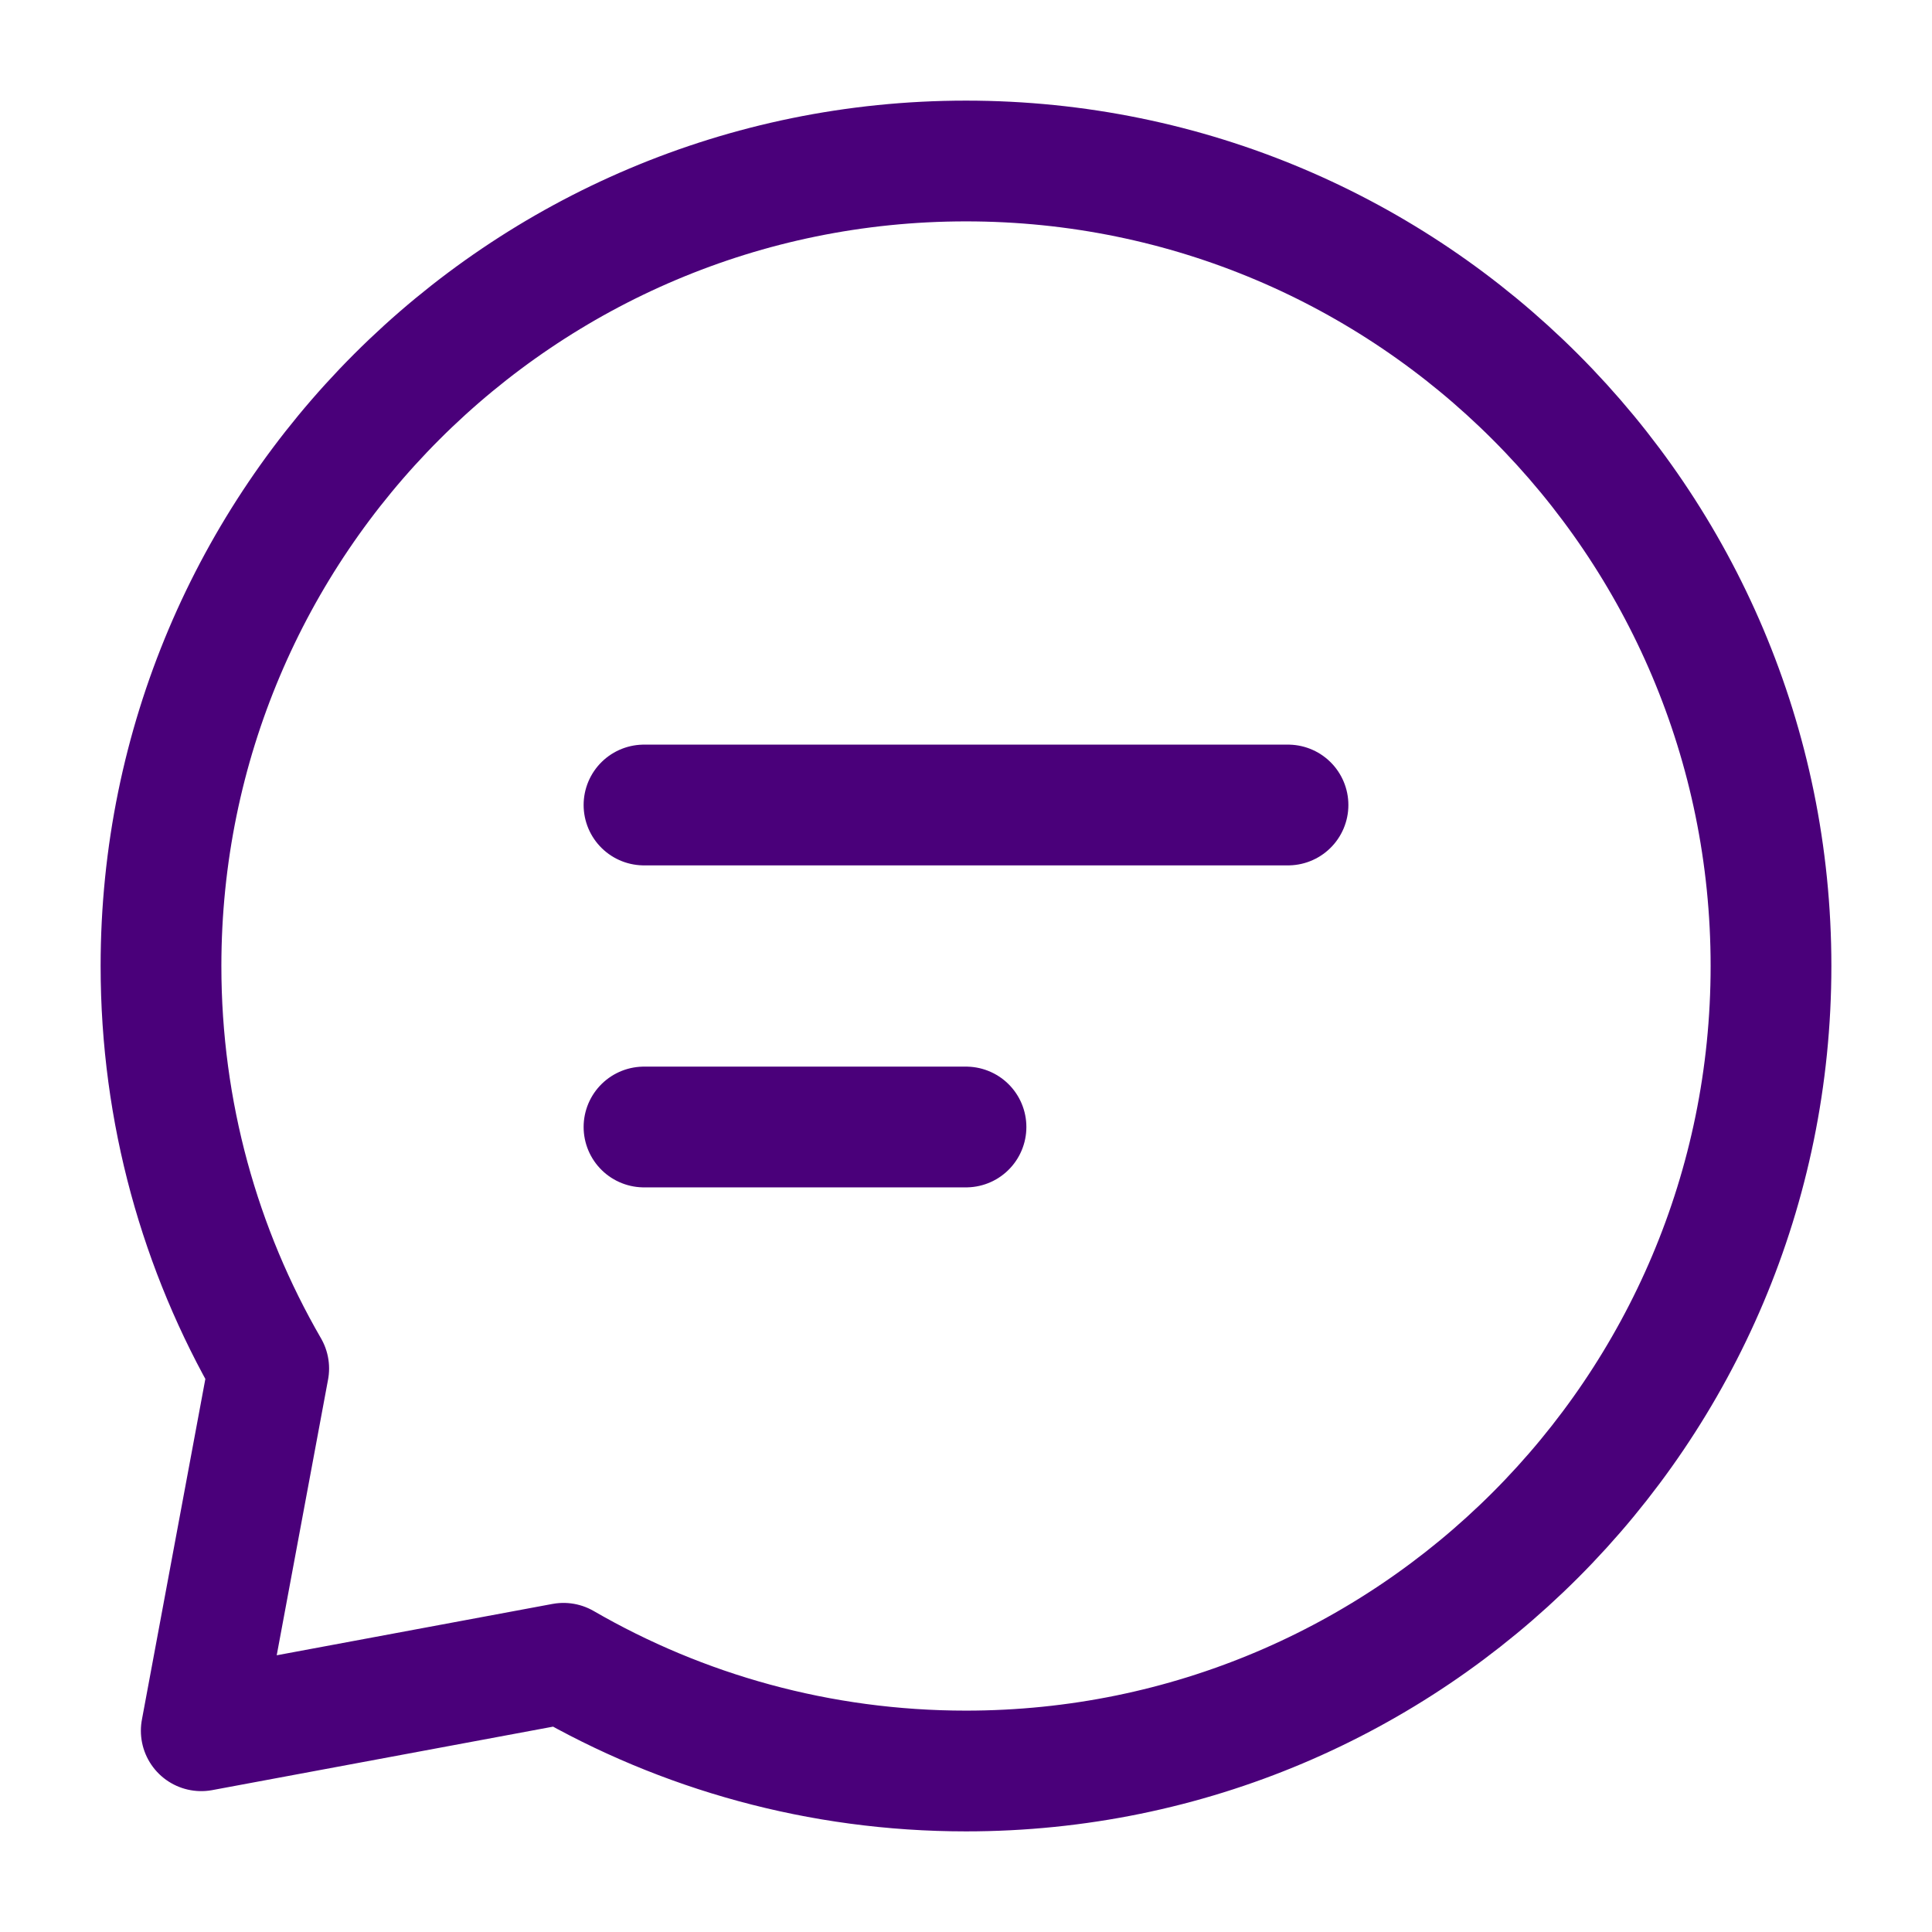
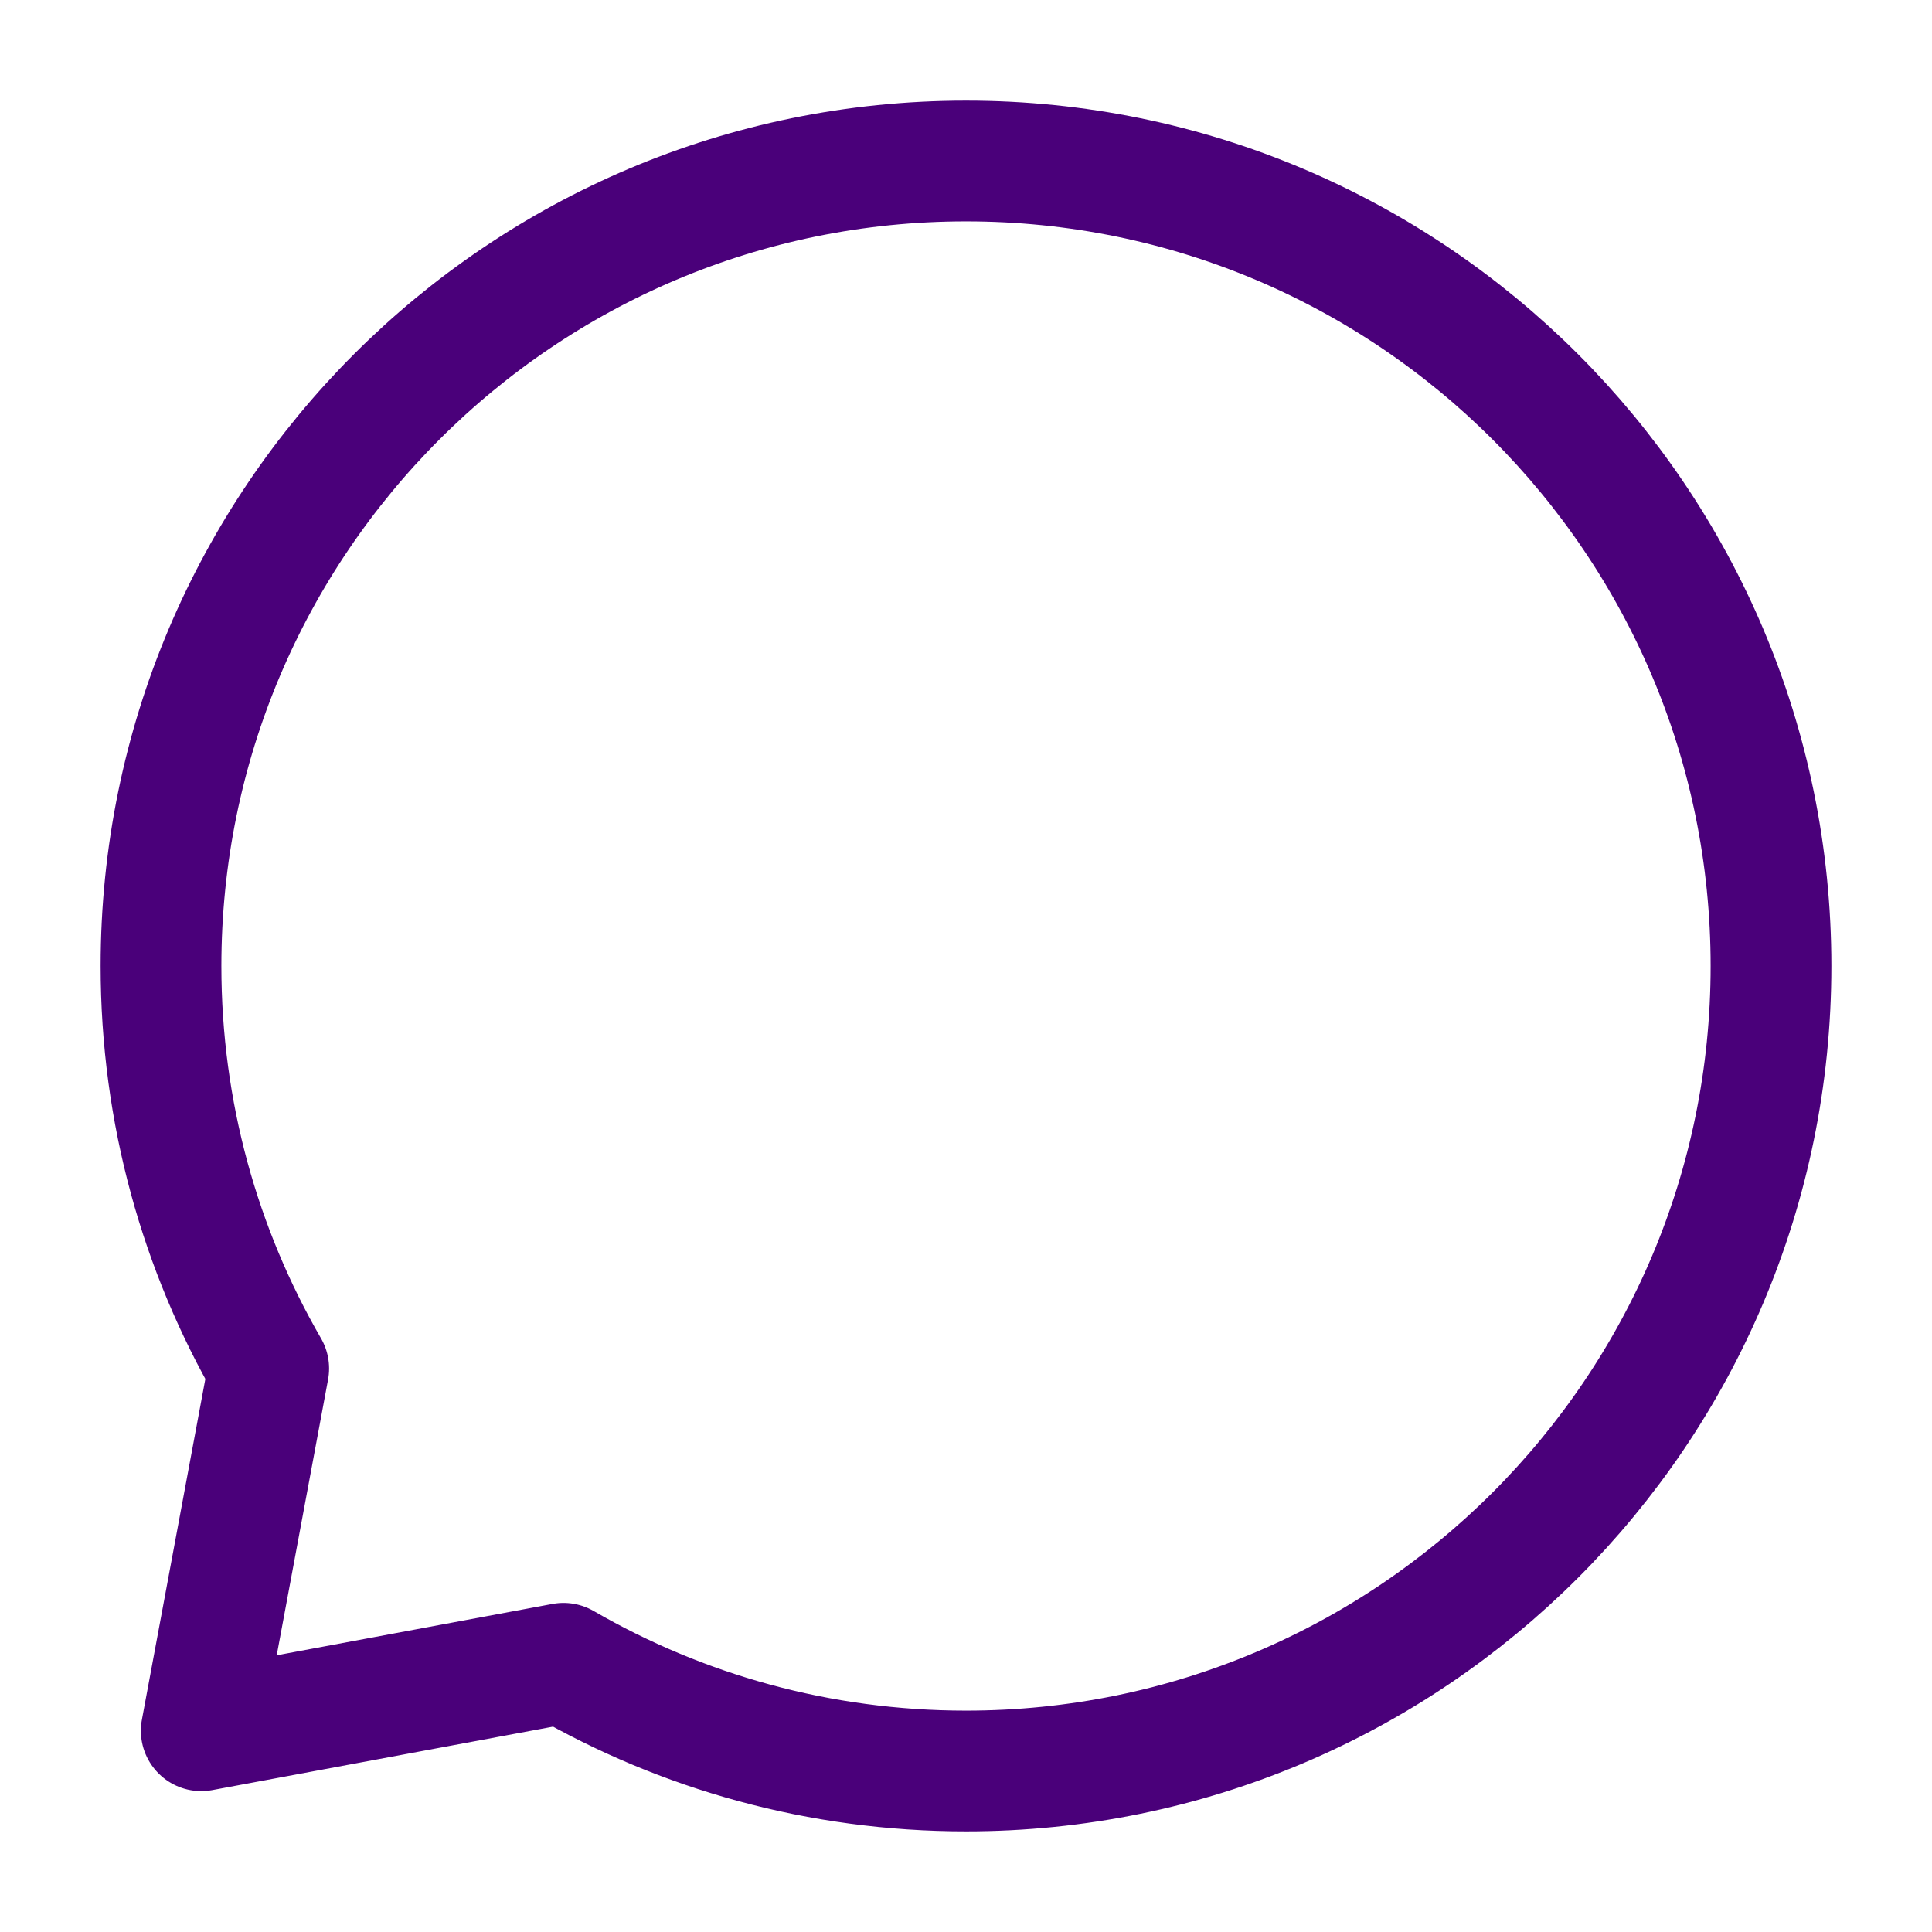
<svg xmlns="http://www.w3.org/2000/svg" width="24px" height="24px" stroke-width="1.5" viewBox="0 0 24 24" fill="none" color="#4a007a">
-   <path d="M8 10L12 10L16 10" stroke="#4a007a" stroke-width="1.5" stroke-linecap="round" stroke-linejoin="round" />
-   <path d="M8 14L10 14L12 14" stroke="#4a007a" stroke-width="1.5" stroke-linecap="round" stroke-linejoin="round" />
  <path d="M12 22C17.523 22 22 17.523 22 12C22 6.477 17.523 2 12 2C6.477 2 2 6.477 2 12C2 13.821 2.487 15.529 3.338 17L2.5 21.5L7 20.662C8.471 21.513 10.179 22 12 22Z" stroke="#4a007a" stroke-width="1.5" stroke-linecap="round" stroke-linejoin="round" />
</svg>